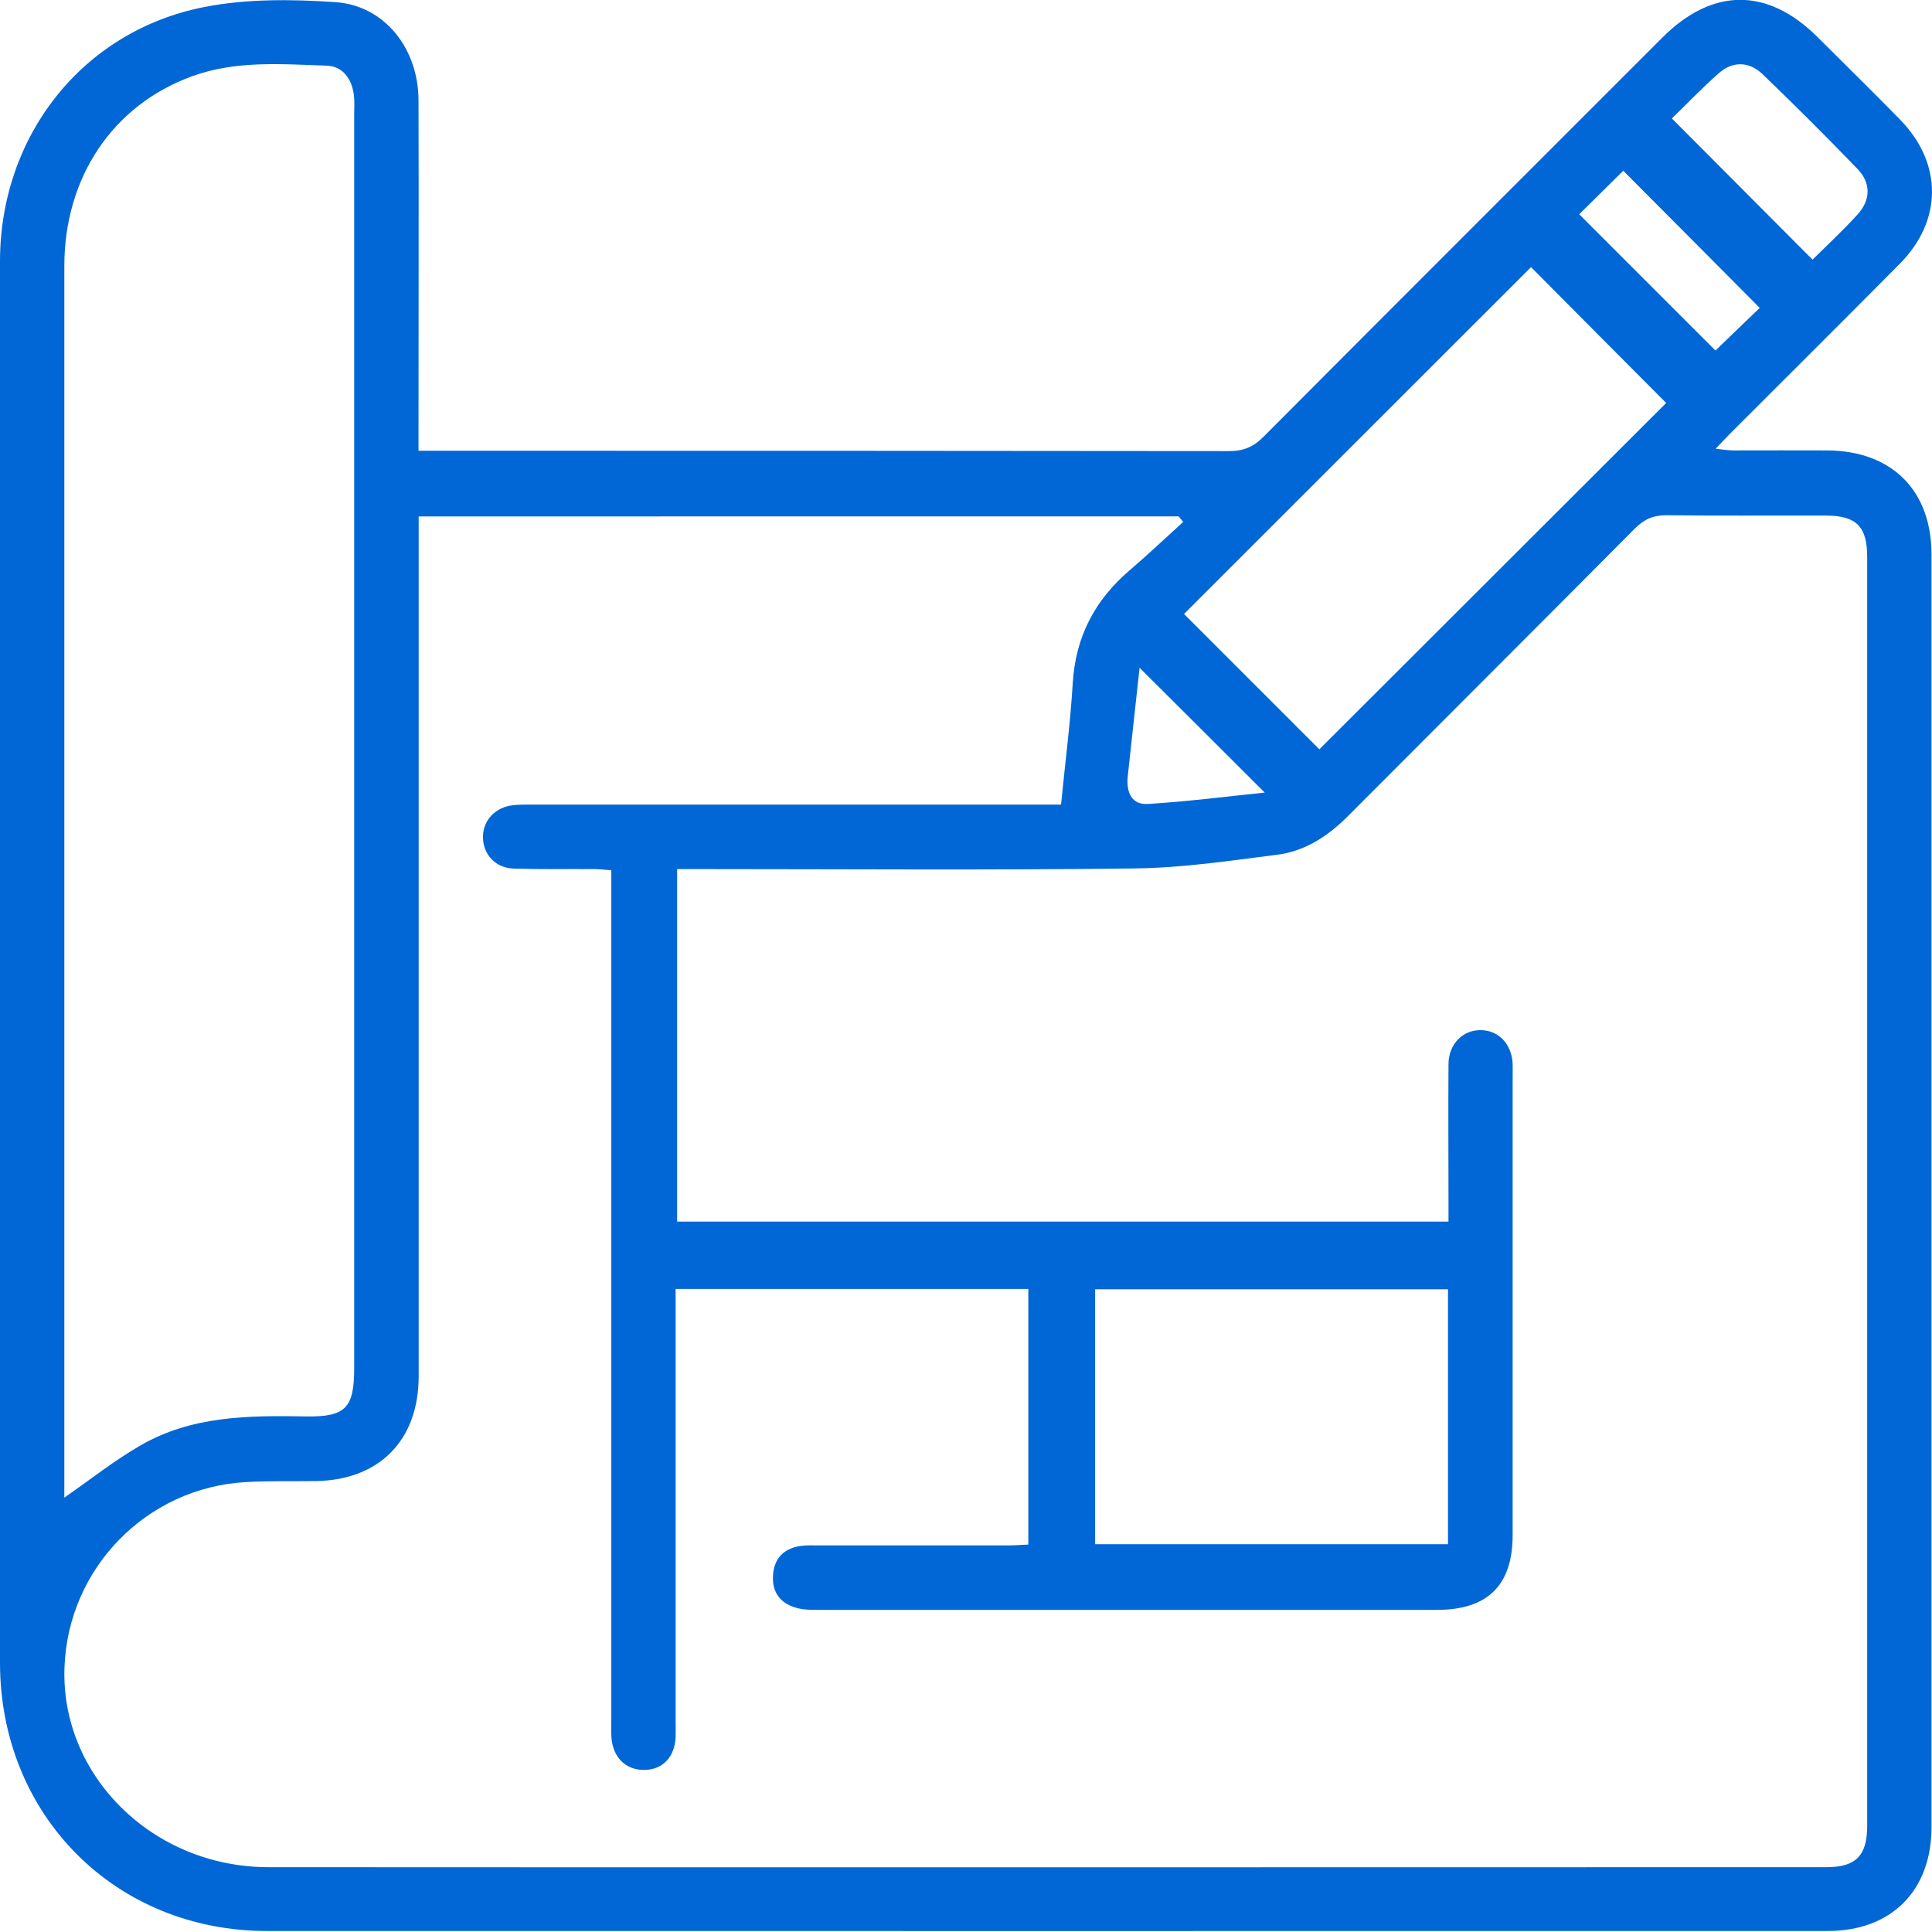
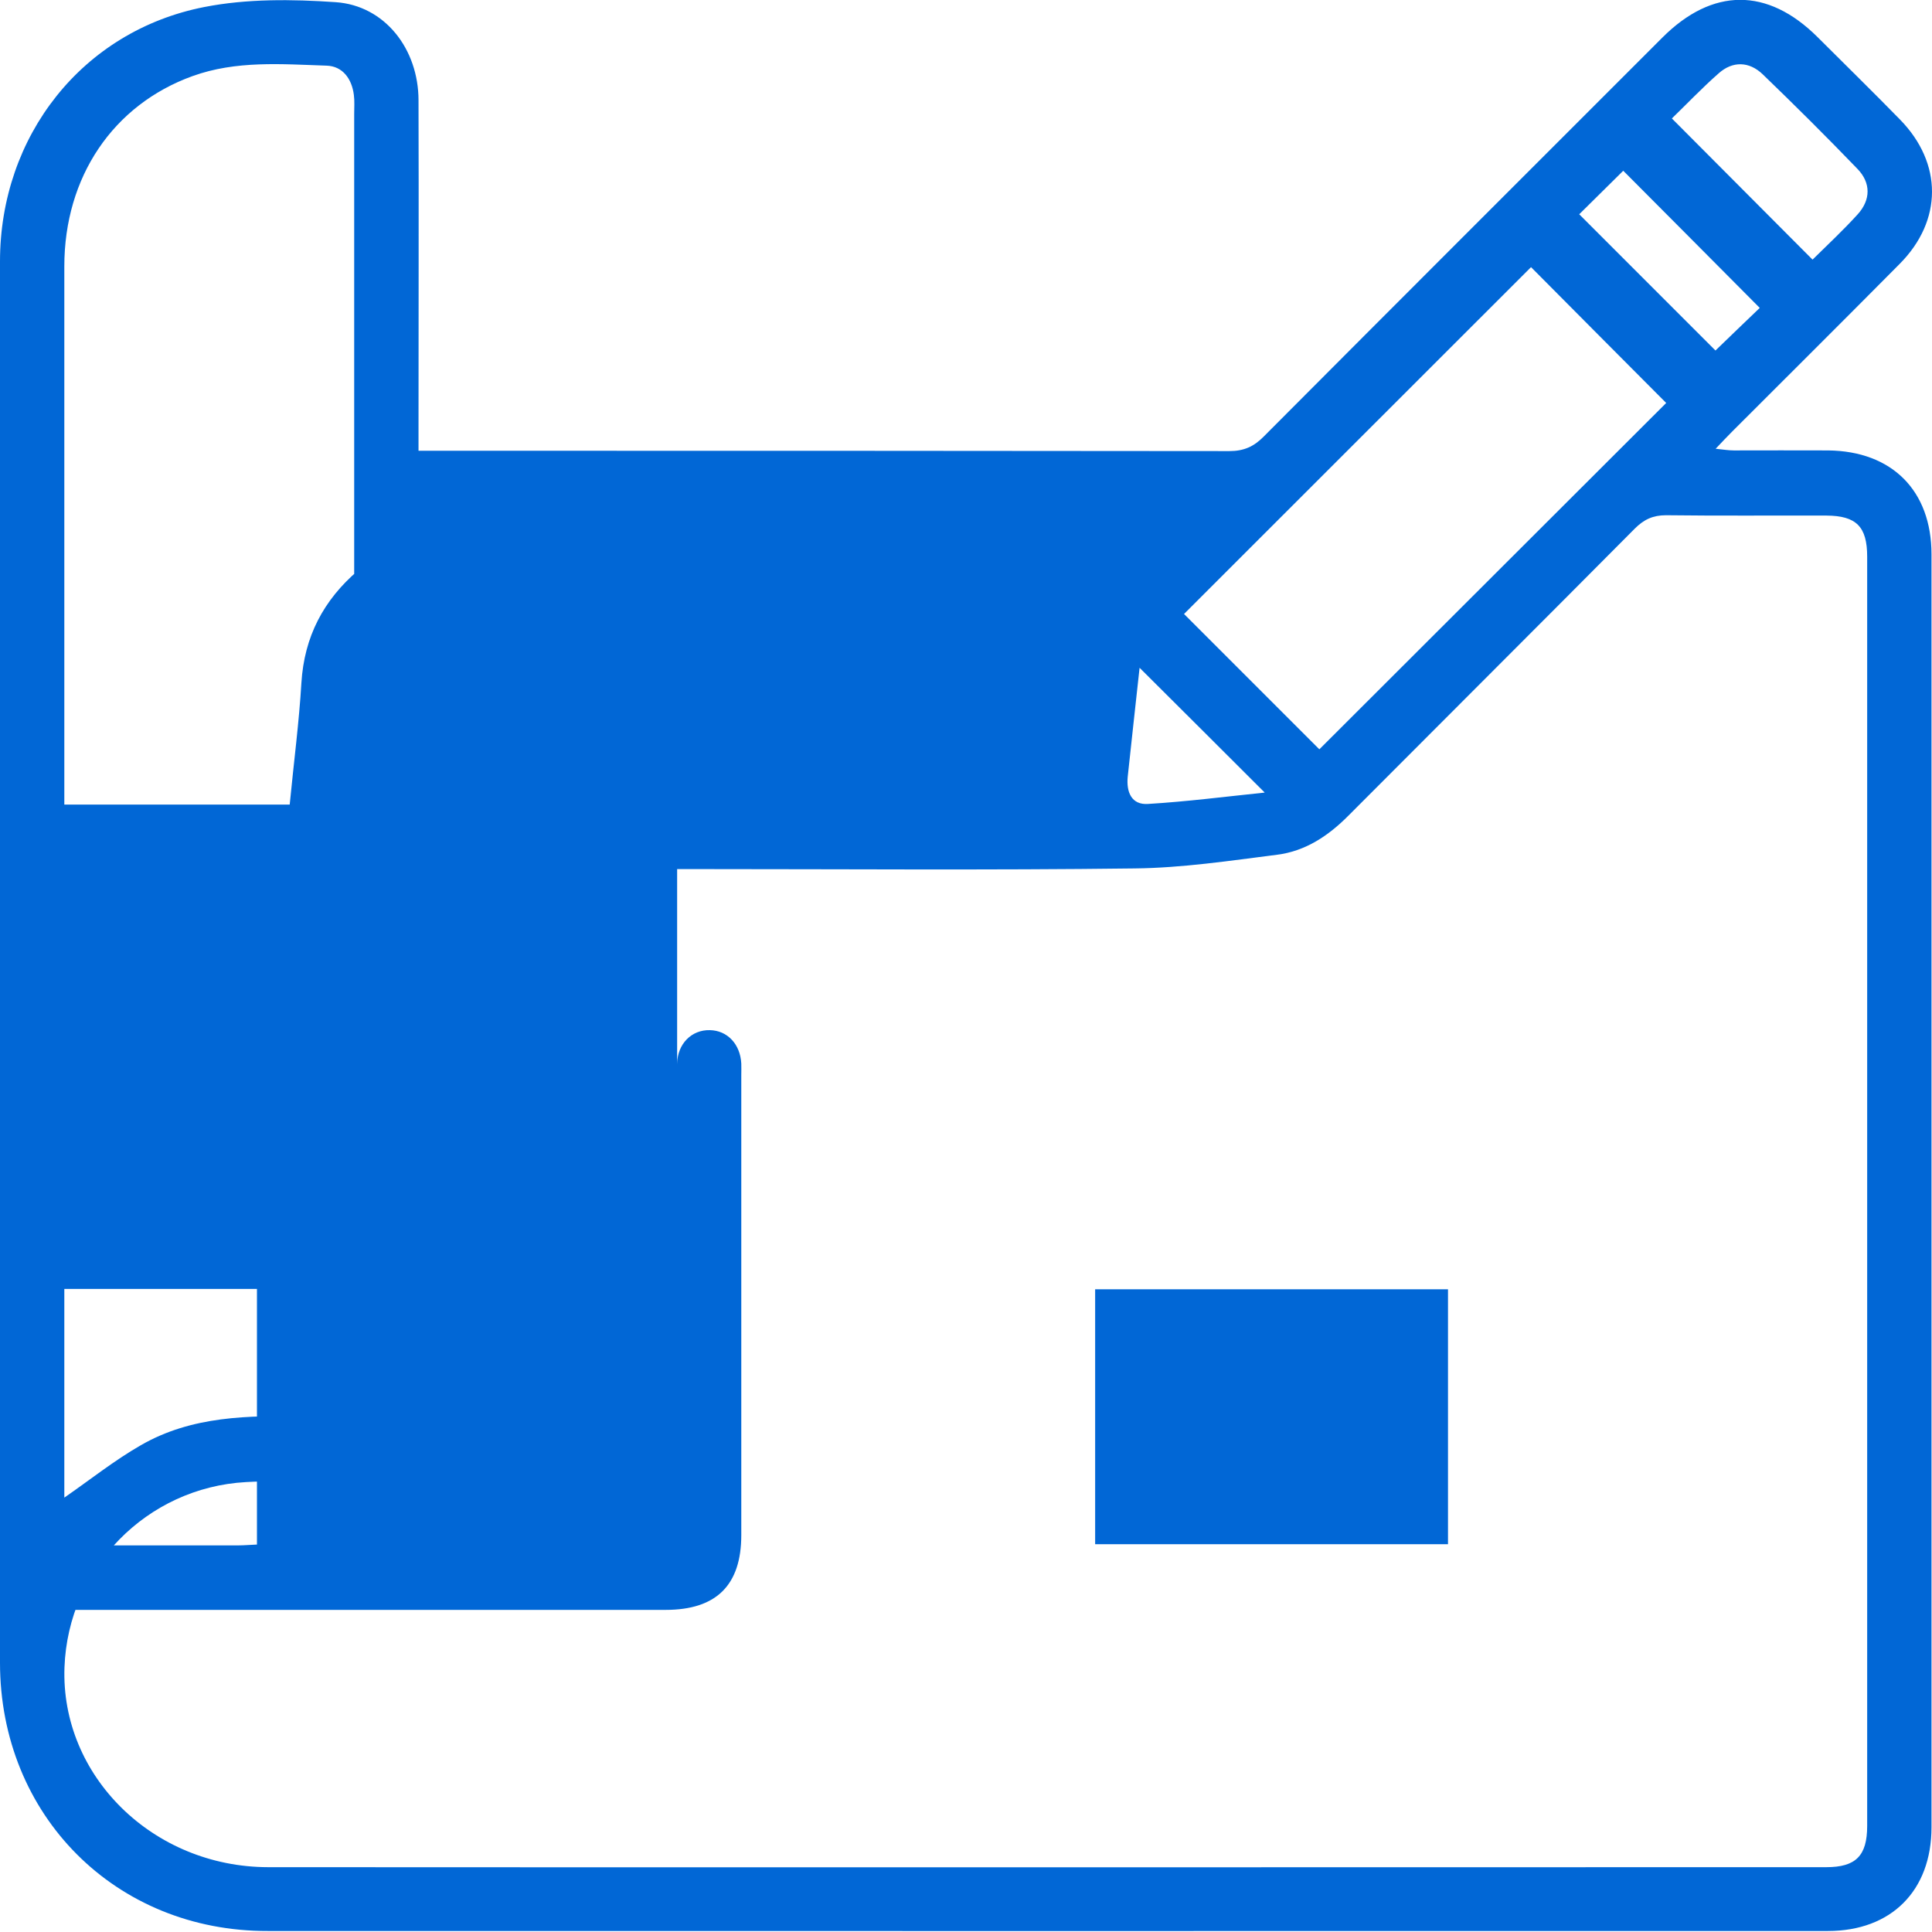
<svg xmlns="http://www.w3.org/2000/svg" id="Capa_2" data-name="Capa 2" viewBox="0 0 115.64 115.62">
  <defs>
    <style>      .cls-1 {        fill: #0167d6;        stroke-width: 0px;      }    </style>
  </defs>
  <g id="Arte">
-     <path class="cls-1" d="m25.06,26.98c.53,0,.93,0,1.33,0,15.73,0,31.46,0,47.19.02.86,0,1.46-.26,2.06-.87,7.94-7.97,15.9-15.92,23.86-23.88,3-3,6.29-3.01,9.28-.04,1.65,1.65,3.32,3.28,4.95,4.95,2.55,2.61,2.55,6.04-.02,8.63-3.34,3.37-6.7,6.71-10.05,10.06-.29.29-.56.58-.97,1.01.47.05.78.1,1.09.1,1.88,0,3.76-.01,5.64,0,3.83.04,6.19,2.41,6.19,6.22,0,25.4,0,50.79,0,76.19,0,3.8-2.41,6.21-6.2,6.21-31.12,0-62.24.01-93.37,0C6.91,115.61,0,108.65,0,99.52c0-27.96,0-55.91,0-83.87C0,8.14,4.93,1.85,12.23.42c2.55-.5,5.25-.47,7.86-.29,2.94.2,4.96,2.8,4.96,5.88.02,6.55,0,13.09,0,19.64,0,.4,0,.81,0,1.33Zm0,3.93c0,.56,0,1.01,0,1.46,0,16.67,0,33.34,0,50.01,0,3.82-2.35,6.21-6.16,6.27-1.39.02-2.79-.02-4.18.06-5.94.33-10.64,5.14-10.86,11.08-.24,6.49,5.28,11.96,12.19,11.97,31.09.02,62.17,0,93.26,0,1.77,0,2.45-.68,2.45-2.47,0-25.32,0-50.65,0-75.97,0-1.8-.65-2.45-2.44-2.46-3.2-.01-6.4.02-9.6-.02-.78,0-1.32.25-1.87.8-5.7,5.74-11.43,11.45-17.14,17.18-1.2,1.21-2.58,2.13-4.27,2.34-2.83.36-5.68.79-8.53.82-8.69.11-17.39.04-26.08.04-.44,0-.87,0-1.3,0v21.1h46.17c0-.48,0-.89,0-1.3,0-2.71-.02-5.42,0-8.13.01-1.21.87-2.06,1.96-2.03,1.05.02,1.82.84,1.88,2,.01.23,0,.45,0,.68,0,9.18,0,18.36,0,27.54,0,3-1.49,4.48-4.53,4.48-12.34,0-24.69,0-37.03,0-.45,0-.91,0-1.34-.13-.95-.27-1.44-.95-1.37-1.94.06-.99.62-1.59,1.61-1.75.37-.06.75-.04,1.13-.04,3.8,0,7.6,0,11.4,0,.39,0,.79-.04,1.14-.05v-15.3h-21.11v1.43c0,8.13,0,16.25,0,24.38,0,.34.01.68,0,1.02-.06,1.2-.78,1.95-1.88,1.96-1.09.01-1.86-.73-1.96-1.91-.03-.37-.01-.75-.01-1.13,0-16.48,0-32.96,0-49.44,0-.44,0-.88,0-1.37-.41-.03-.71-.07-1-.07-1.62-.01-3.24.02-4.85-.03-1.06-.04-1.78-.8-1.83-1.79-.05-.97.61-1.8,1.64-1.98.4-.07.82-.06,1.24-.06,10.2,0,20.4,0,30.6,0,.43,0,.86,0,1.12,0,.25-2.57.56-4.92.7-7.28.17-2.77,1.32-4.96,3.4-6.74,1.1-.94,2.14-1.93,3.21-2.9-.09-.11-.18-.22-.27-.33H25.06ZM3.85,89.64c1.56-1.08,3-2.23,4.57-3.13,3.06-1.77,6.46-1.79,9.87-1.73,2.4.04,2.91-.5,2.91-2.9,0-25.02,0-50.04,0-75.07,0-.38.03-.76-.02-1.13-.12-.96-.67-1.72-1.63-1.75-2.7-.09-5.42-.32-8.04.63-4.74,1.72-7.66,6.03-7.66,11.38,0,24.27,0,48.54,0,72.81,0,.3,0,.6,0,.89Zm75.11-44.78c6.99-6.98,13.95-13.93,20.77-20.74-2.72-2.73-5.5-5.52-8.09-8.13-6.88,6.87-13.83,13.83-20.77,20.76,2.64,2.64,5.38,5.38,8.1,8.1Zm7.71,32.31h-21.12v15.26h21.12v-15.26ZM100.07,7.09c2.89,2.9,5.64,5.66,8.42,8.45.86-.85,1.82-1.74,2.7-2.71.79-.87.8-1.89-.02-2.73-1.85-1.92-3.74-3.8-5.66-5.65-.82-.79-1.81-.8-2.64-.06-1.01.89-1.94,1.87-2.8,2.7Zm-5.54,5.74c2.78,2.78,5.53,5.53,8.15,8.15.87-.84,1.8-1.74,2.65-2.55-2.7-2.71-5.44-5.48-8.17-8.21-.87.86-1.77,1.75-2.64,2.61Zm-26.32,27.14c-.24,2.2-.48,4.36-.71,6.52-.09.91.22,1.7,1.22,1.63,2.33-.14,4.65-.44,6.98-.68-2.54-2.53-4.96-4.96-7.49-7.47Z" />
+     <path class="cls-1" d="m25.06,26.98c.53,0,.93,0,1.33,0,15.73,0,31.46,0,47.19.02.86,0,1.46-.26,2.06-.87,7.94-7.97,15.9-15.92,23.86-23.88,3-3,6.29-3.01,9.28-.04,1.65,1.65,3.32,3.28,4.95,4.95,2.55,2.61,2.55,6.04-.02,8.63-3.34,3.37-6.7,6.71-10.05,10.06-.29.29-.56.58-.97,1.01.47.05.78.1,1.09.1,1.88,0,3.76-.01,5.64,0,3.83.04,6.19,2.41,6.19,6.22,0,25.4,0,50.79,0,76.19,0,3.8-2.41,6.21-6.2,6.21-31.12,0-62.24.01-93.37,0C6.91,115.61,0,108.65,0,99.52c0-27.96,0-55.91,0-83.87C0,8.14,4.93,1.85,12.23.42c2.55-.5,5.25-.47,7.86-.29,2.94.2,4.96,2.8,4.96,5.88.02,6.55,0,13.09,0,19.64,0,.4,0,.81,0,1.33Zm0,3.93c0,.56,0,1.01,0,1.46,0,16.67,0,33.34,0,50.01,0,3.82-2.35,6.21-6.16,6.27-1.39.02-2.79-.02-4.18.06-5.94.33-10.64,5.14-10.86,11.08-.24,6.49,5.28,11.96,12.19,11.97,31.09.02,62.17,0,93.26,0,1.77,0,2.45-.68,2.45-2.47,0-25.32,0-50.65,0-75.97,0-1.8-.65-2.45-2.44-2.46-3.2-.01-6.4.02-9.6-.02-.78,0-1.32.25-1.87.8-5.7,5.74-11.43,11.45-17.14,17.18-1.2,1.21-2.58,2.13-4.27,2.34-2.83.36-5.68.79-8.53.82-8.69.11-17.39.04-26.08.04-.44,0-.87,0-1.3,0v21.1c0-.48,0-.89,0-1.3,0-2.71-.02-5.42,0-8.13.01-1.21.87-2.06,1.96-2.03,1.05.02,1.82.84,1.88,2,.01.23,0,.45,0,.68,0,9.18,0,18.36,0,27.54,0,3-1.49,4.48-4.53,4.48-12.34,0-24.69,0-37.03,0-.45,0-.91,0-1.34-.13-.95-.27-1.44-.95-1.37-1.94.06-.99.62-1.59,1.61-1.75.37-.06.75-.04,1.13-.04,3.8,0,7.6,0,11.4,0,.39,0,.79-.04,1.14-.05v-15.3h-21.11v1.43c0,8.13,0,16.25,0,24.38,0,.34.01.68,0,1.02-.06,1.2-.78,1.95-1.88,1.96-1.09.01-1.86-.73-1.96-1.91-.03-.37-.01-.75-.01-1.13,0-16.48,0-32.96,0-49.44,0-.44,0-.88,0-1.37-.41-.03-.71-.07-1-.07-1.62-.01-3.24.02-4.85-.03-1.06-.04-1.78-.8-1.83-1.79-.05-.97.61-1.8,1.64-1.98.4-.07.82-.06,1.24-.06,10.2,0,20.4,0,30.6,0,.43,0,.86,0,1.12,0,.25-2.57.56-4.92.7-7.28.17-2.77,1.32-4.96,3.4-6.74,1.1-.94,2.14-1.93,3.21-2.9-.09-.11-.18-.22-.27-.33H25.06ZM3.85,89.64c1.56-1.08,3-2.23,4.57-3.13,3.06-1.77,6.46-1.79,9.87-1.73,2.4.04,2.91-.5,2.91-2.9,0-25.02,0-50.04,0-75.07,0-.38.03-.76-.02-1.13-.12-.96-.67-1.72-1.63-1.75-2.7-.09-5.42-.32-8.04.63-4.74,1.72-7.66,6.03-7.66,11.38,0,24.27,0,48.54,0,72.81,0,.3,0,.6,0,.89Zm75.11-44.78c6.99-6.98,13.95-13.93,20.77-20.74-2.72-2.73-5.5-5.52-8.09-8.13-6.88,6.87-13.83,13.83-20.77,20.76,2.64,2.64,5.38,5.38,8.1,8.1Zm7.71,32.31h-21.12v15.26h21.12v-15.26ZM100.07,7.09c2.89,2.9,5.64,5.66,8.42,8.45.86-.85,1.82-1.74,2.7-2.71.79-.87.8-1.89-.02-2.73-1.85-1.92-3.74-3.8-5.66-5.65-.82-.79-1.81-.8-2.64-.06-1.01.89-1.94,1.87-2.8,2.7Zm-5.54,5.74c2.78,2.78,5.53,5.53,8.15,8.15.87-.84,1.8-1.74,2.65-2.55-2.7-2.71-5.44-5.48-8.17-8.21-.87.86-1.77,1.75-2.64,2.61Zm-26.32,27.14c-.24,2.2-.48,4.36-.71,6.52-.09.91.22,1.7,1.22,1.63,2.33-.14,4.65-.44,6.98-.68-2.54-2.53-4.96-4.96-7.49-7.47Z" />
  </g>
</svg>